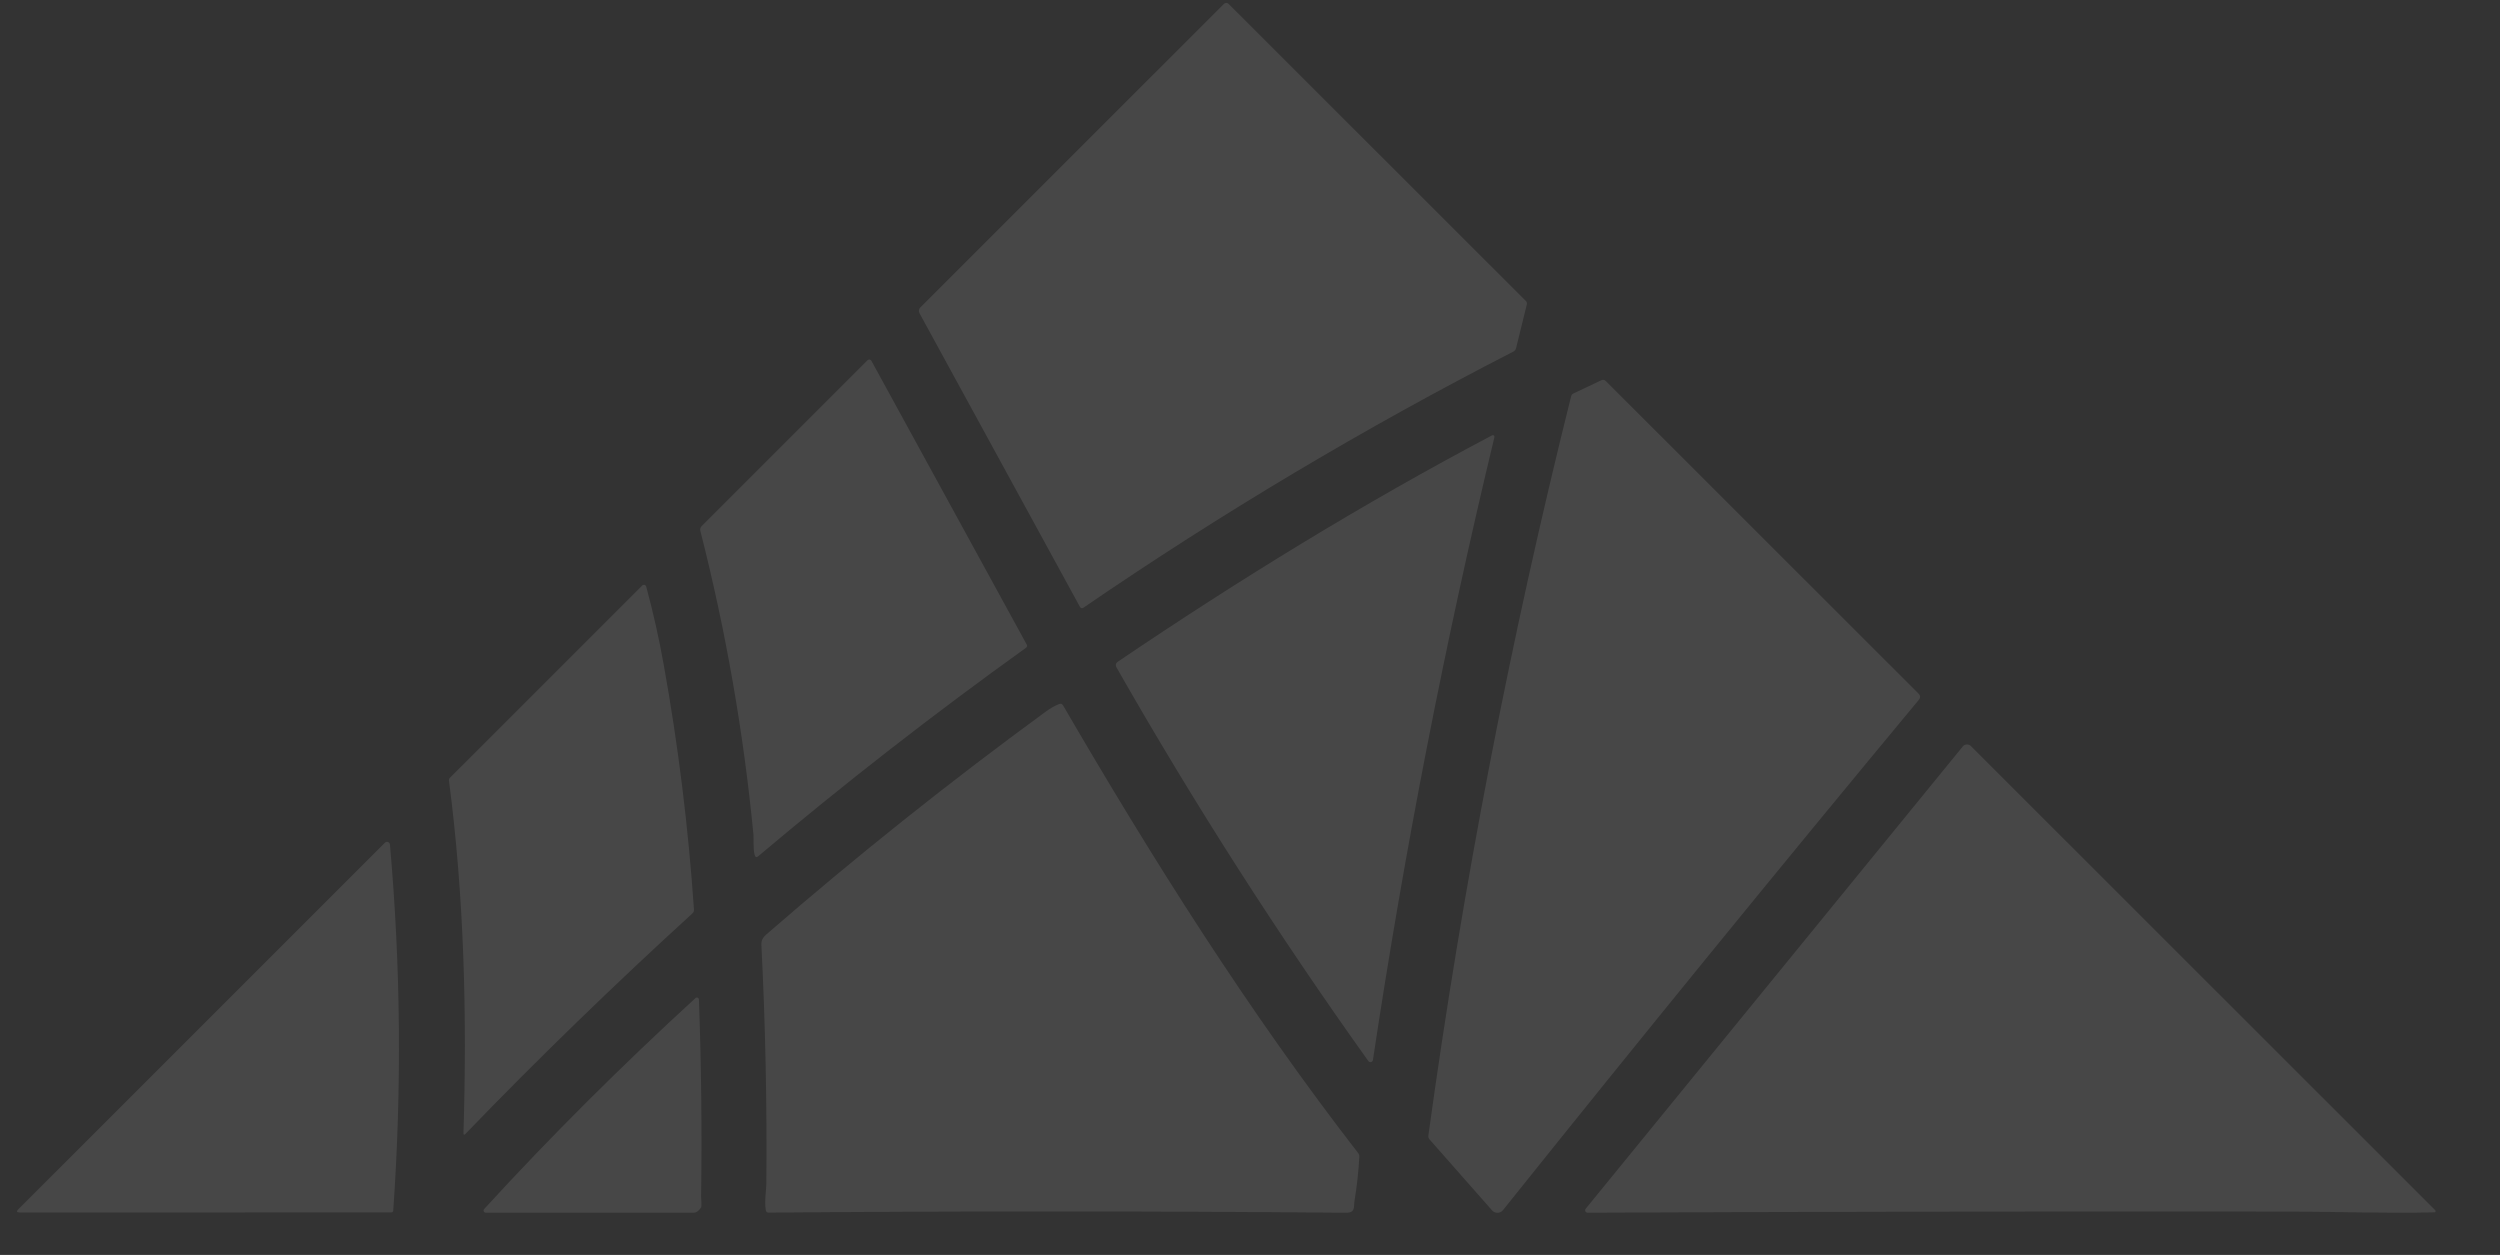
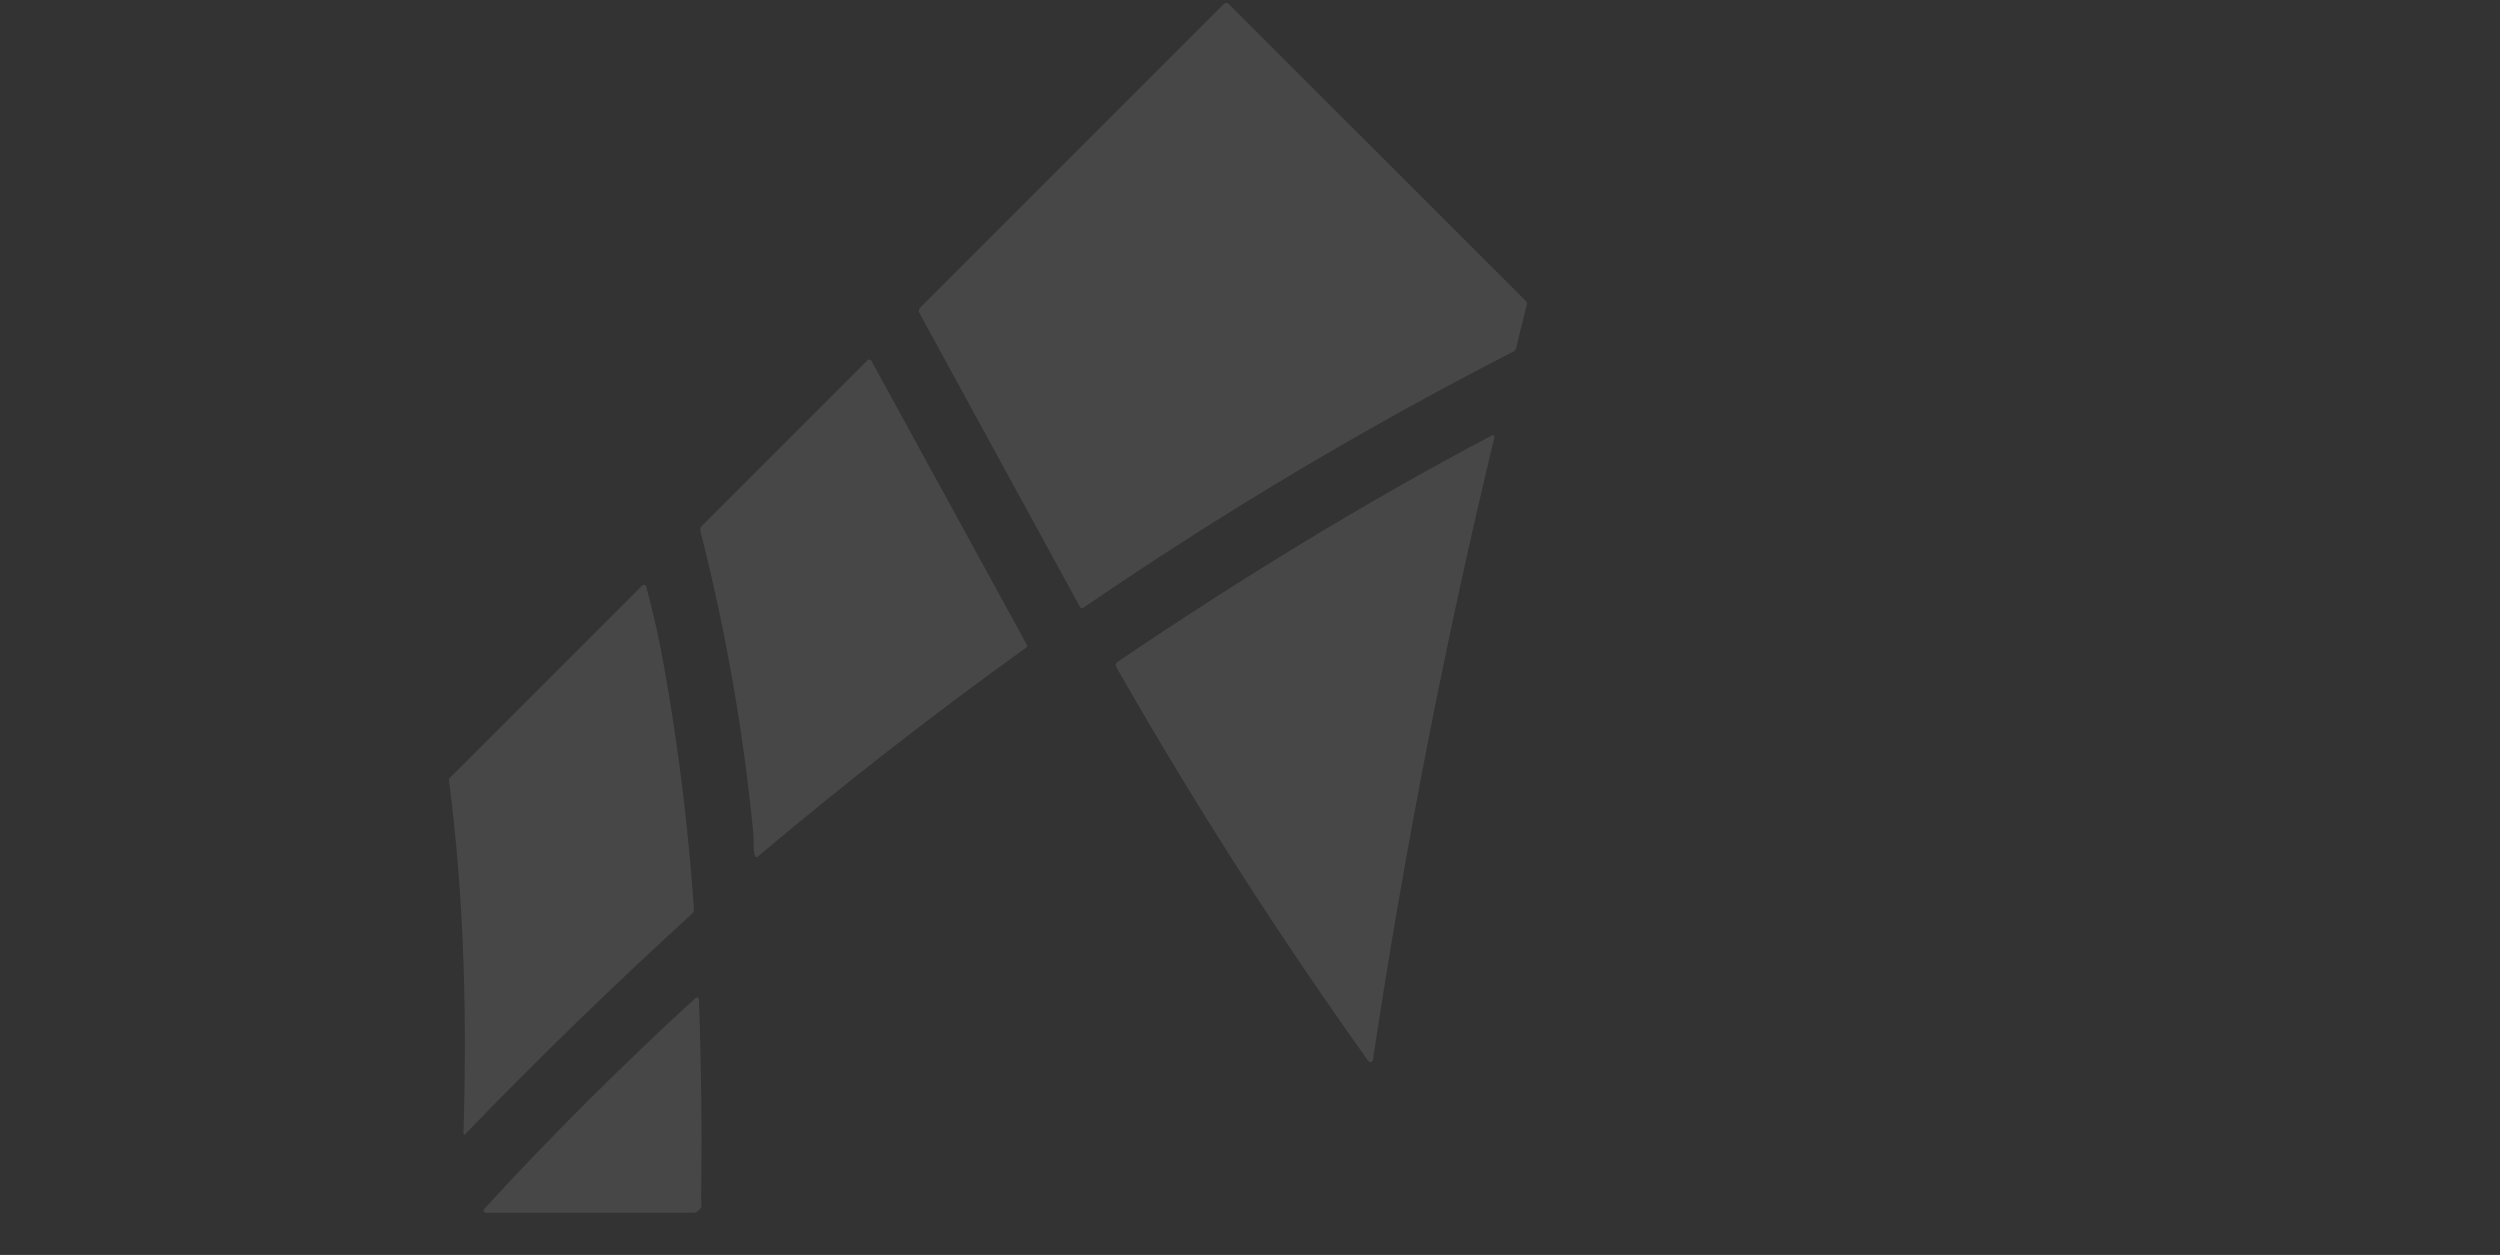
<svg xmlns="http://www.w3.org/2000/svg" width="508" height="255" viewBox="0 0 508 255" fill="none">
  <rect x="0" y="0" width="508" height="255" fill="#333333" stroke="none" />
  <path d="M249.649 0.788L310.048 61.151C310.249 61.352 310.316 61.592 310.249 61.872L308.069 70.731C307.991 71.06 307.801 71.301 307.499 71.451C277.271 86.957 248.143 104.309 220.117 123.508C220.064 123.544 220.005 123.569 219.942 123.58C219.88 123.591 219.816 123.589 219.754 123.574C219.693 123.559 219.635 123.532 219.585 123.493C219.534 123.454 219.493 123.405 219.463 123.349L186.837 63.64C186.735 63.454 186.696 63.241 186.727 63.032C186.757 62.823 186.854 62.63 187.004 62.483L248.702 0.788C248.83 0.663 249.001 0.594 249.178 0.594C249.355 0.594 249.525 0.663 249.649 0.788Z" fill="white" fill-opacity="0.1" />
  <path d="M153.096 169.539C151.089 148.765 147.493 128.205 142.307 107.86C142.266 107.692 142.269 107.515 142.316 107.348C142.363 107.18 142.452 107.028 142.575 106.905L176.283 73.195C176.337 73.141 176.403 73.101 176.475 73.077C176.547 73.053 176.624 73.046 176.7 73.056C176.775 73.067 176.847 73.095 176.91 73.138C176.973 73.181 177.025 73.237 177.062 73.304L208.624 130.96C208.775 131.228 208.724 131.454 208.473 131.639C189.79 145.038 171.661 159.149 154.085 173.973C153.727 174.275 153.484 174.202 153.356 173.755C152.995 172.523 153.188 170.453 153.096 169.539Z" fill="white" fill-opacity="0.1" />
-   <path d="M303.182 245.944L290.499 231.553C290.287 231.313 290.203 231.034 290.247 230.715C297.211 180.131 306.879 130.068 319.252 80.529C319.319 80.26 319.478 80.068 319.73 79.95L325.371 77.277C325.724 77.109 326.037 77.162 326.31 77.436L389.836 140.933C390.243 141.341 390.266 141.766 389.903 142.207C361.429 176.515 333.265 211.077 305.412 245.894C305.28 246.06 305.113 246.195 304.923 246.289C304.733 246.383 304.524 246.435 304.312 246.439C304.099 246.444 303.888 246.402 303.693 246.317C303.497 246.231 303.323 246.104 303.182 245.944Z" fill="white" fill-opacity="0.1" />
  <path d="M227.183 134.429C251.762 117.801 276.961 102.303 303.199 88.457C303.254 88.429 303.316 88.417 303.378 88.422C303.44 88.428 303.499 88.451 303.548 88.489C303.597 88.526 303.635 88.577 303.656 88.636C303.677 88.694 303.682 88.757 303.668 88.818C293.603 130.647 285.374 172.836 278.981 215.385C278.964 215.486 278.919 215.58 278.849 215.655C278.78 215.73 278.69 215.783 278.591 215.807C278.491 215.831 278.387 215.826 278.291 215.791C278.195 215.756 278.111 215.694 278.05 215.612C259.642 189.836 242.591 163.189 226.898 135.67C226.608 135.167 226.703 134.754 227.183 134.429Z" fill="white" fill-opacity="0.1" />
  <path d="M140.723 185.581C124.812 200.106 109.438 215 94.475 230.514C94.45 230.539 94.418 230.556 94.384 230.563C94.349 230.57 94.314 230.567 94.281 230.553C94.249 230.54 94.221 230.517 94.202 230.487C94.182 230.458 94.172 230.423 94.173 230.388C94.91 206.4 94.341 182.455 91.23 158.618C91.215 158.514 91.225 158.408 91.258 158.309C91.292 158.21 91.348 158.12 91.423 158.048L130.504 118.974C130.563 118.914 130.636 118.871 130.717 118.85C130.798 118.828 130.884 118.828 130.965 118.85C131.047 118.872 131.121 118.915 131.182 118.975C131.242 119.035 131.286 119.11 131.309 119.192C132.712 124.366 133.899 129.663 134.871 135.083C137.828 151.544 139.876 168.134 141.016 184.852C141.024 184.988 141.002 185.124 140.951 185.25C140.9 185.376 140.822 185.489 140.723 185.581Z" fill="white" fill-opacity="0.1" />
-   <path d="M155.72 240.546C155.865 224.348 155.53 208.158 154.714 191.976C154.663 191.046 155.091 190.426 155.736 189.864C174.039 173.967 192.973 158.87 212.538 144.571C213.461 143.9 214.355 143.398 215.221 143.062C215.567 142.928 215.833 143.02 216.017 143.339C234.267 174.719 253.732 205.588 275.971 234.294C276.15 234.523 276.231 234.78 276.215 235.065C276.058 238.015 275.734 240.982 275.242 243.966C275.024 245.265 275.485 246.447 273.49 246.43C234.393 246.084 195.298 246.075 156.206 246.405C155.876 246.411 155.68 246.251 155.619 245.927C155.292 244.184 155.711 241.871 155.72 240.546Z" fill="white" fill-opacity="0.1" />
-   <path d="M466.321 246.195C418.432 246.134 370.524 246.209 322.597 246.422C322.503 246.422 322.412 246.395 322.333 246.346C322.254 246.296 322.191 246.225 322.15 246.141C322.11 246.057 322.094 245.963 322.105 245.87C322.116 245.778 322.153 245.69 322.211 245.617L398.839 151.678C398.936 151.558 399.058 151.459 399.197 151.389C399.335 151.319 399.487 151.278 399.642 151.27C399.796 151.263 399.951 151.287 400.096 151.343C400.241 151.399 400.372 151.485 400.482 151.594L494.856 245.944C494.889 245.976 494.911 246.018 494.921 246.063C494.931 246.108 494.927 246.155 494.91 246.198C494.893 246.241 494.863 246.278 494.825 246.304C494.788 246.331 494.743 246.345 494.696 246.346C485.215 246.589 473.513 246.204 466.321 246.195Z" fill="white" fill-opacity="0.1" />
-   <path d="M79.511 246.363L3.982 246.371C3.378 246.371 3.292 246.159 3.722 245.734L78.22 171.24C78.3 171.16 78.402 171.104 78.512 171.08C78.623 171.055 78.739 171.063 78.845 171.102C78.952 171.14 79.045 171.209 79.114 171.299C79.183 171.389 79.225 171.496 79.235 171.609C81.431 196.379 81.654 221.174 79.905 245.994C79.899 246.094 79.855 246.188 79.781 246.257C79.708 246.325 79.612 246.363 79.511 246.363Z" fill="white" fill-opacity="0.1" />
  <path d="M98.373 245.684C111.986 230.807 126.438 216.45 141.326 202.805C141.383 202.75 141.455 202.714 141.533 202.7C141.61 202.686 141.691 202.695 141.764 202.726C141.837 202.757 141.901 202.808 141.946 202.874C141.992 202.94 142.018 203.018 142.022 203.098C142.503 216.369 142.651 229.712 142.466 243.128C142.458 243.58 142.634 245.098 142.458 245.357C141.989 246.061 141.5 246.413 140.991 246.413H98.7C98.615 246.414 98.531 246.39 98.46 246.345C98.388 246.299 98.332 246.233 98.297 246.156C98.263 246.078 98.251 245.993 98.264 245.909C98.278 245.825 98.316 245.747 98.373 245.684Z" fill="white" fill-opacity="0.1" />
</svg>